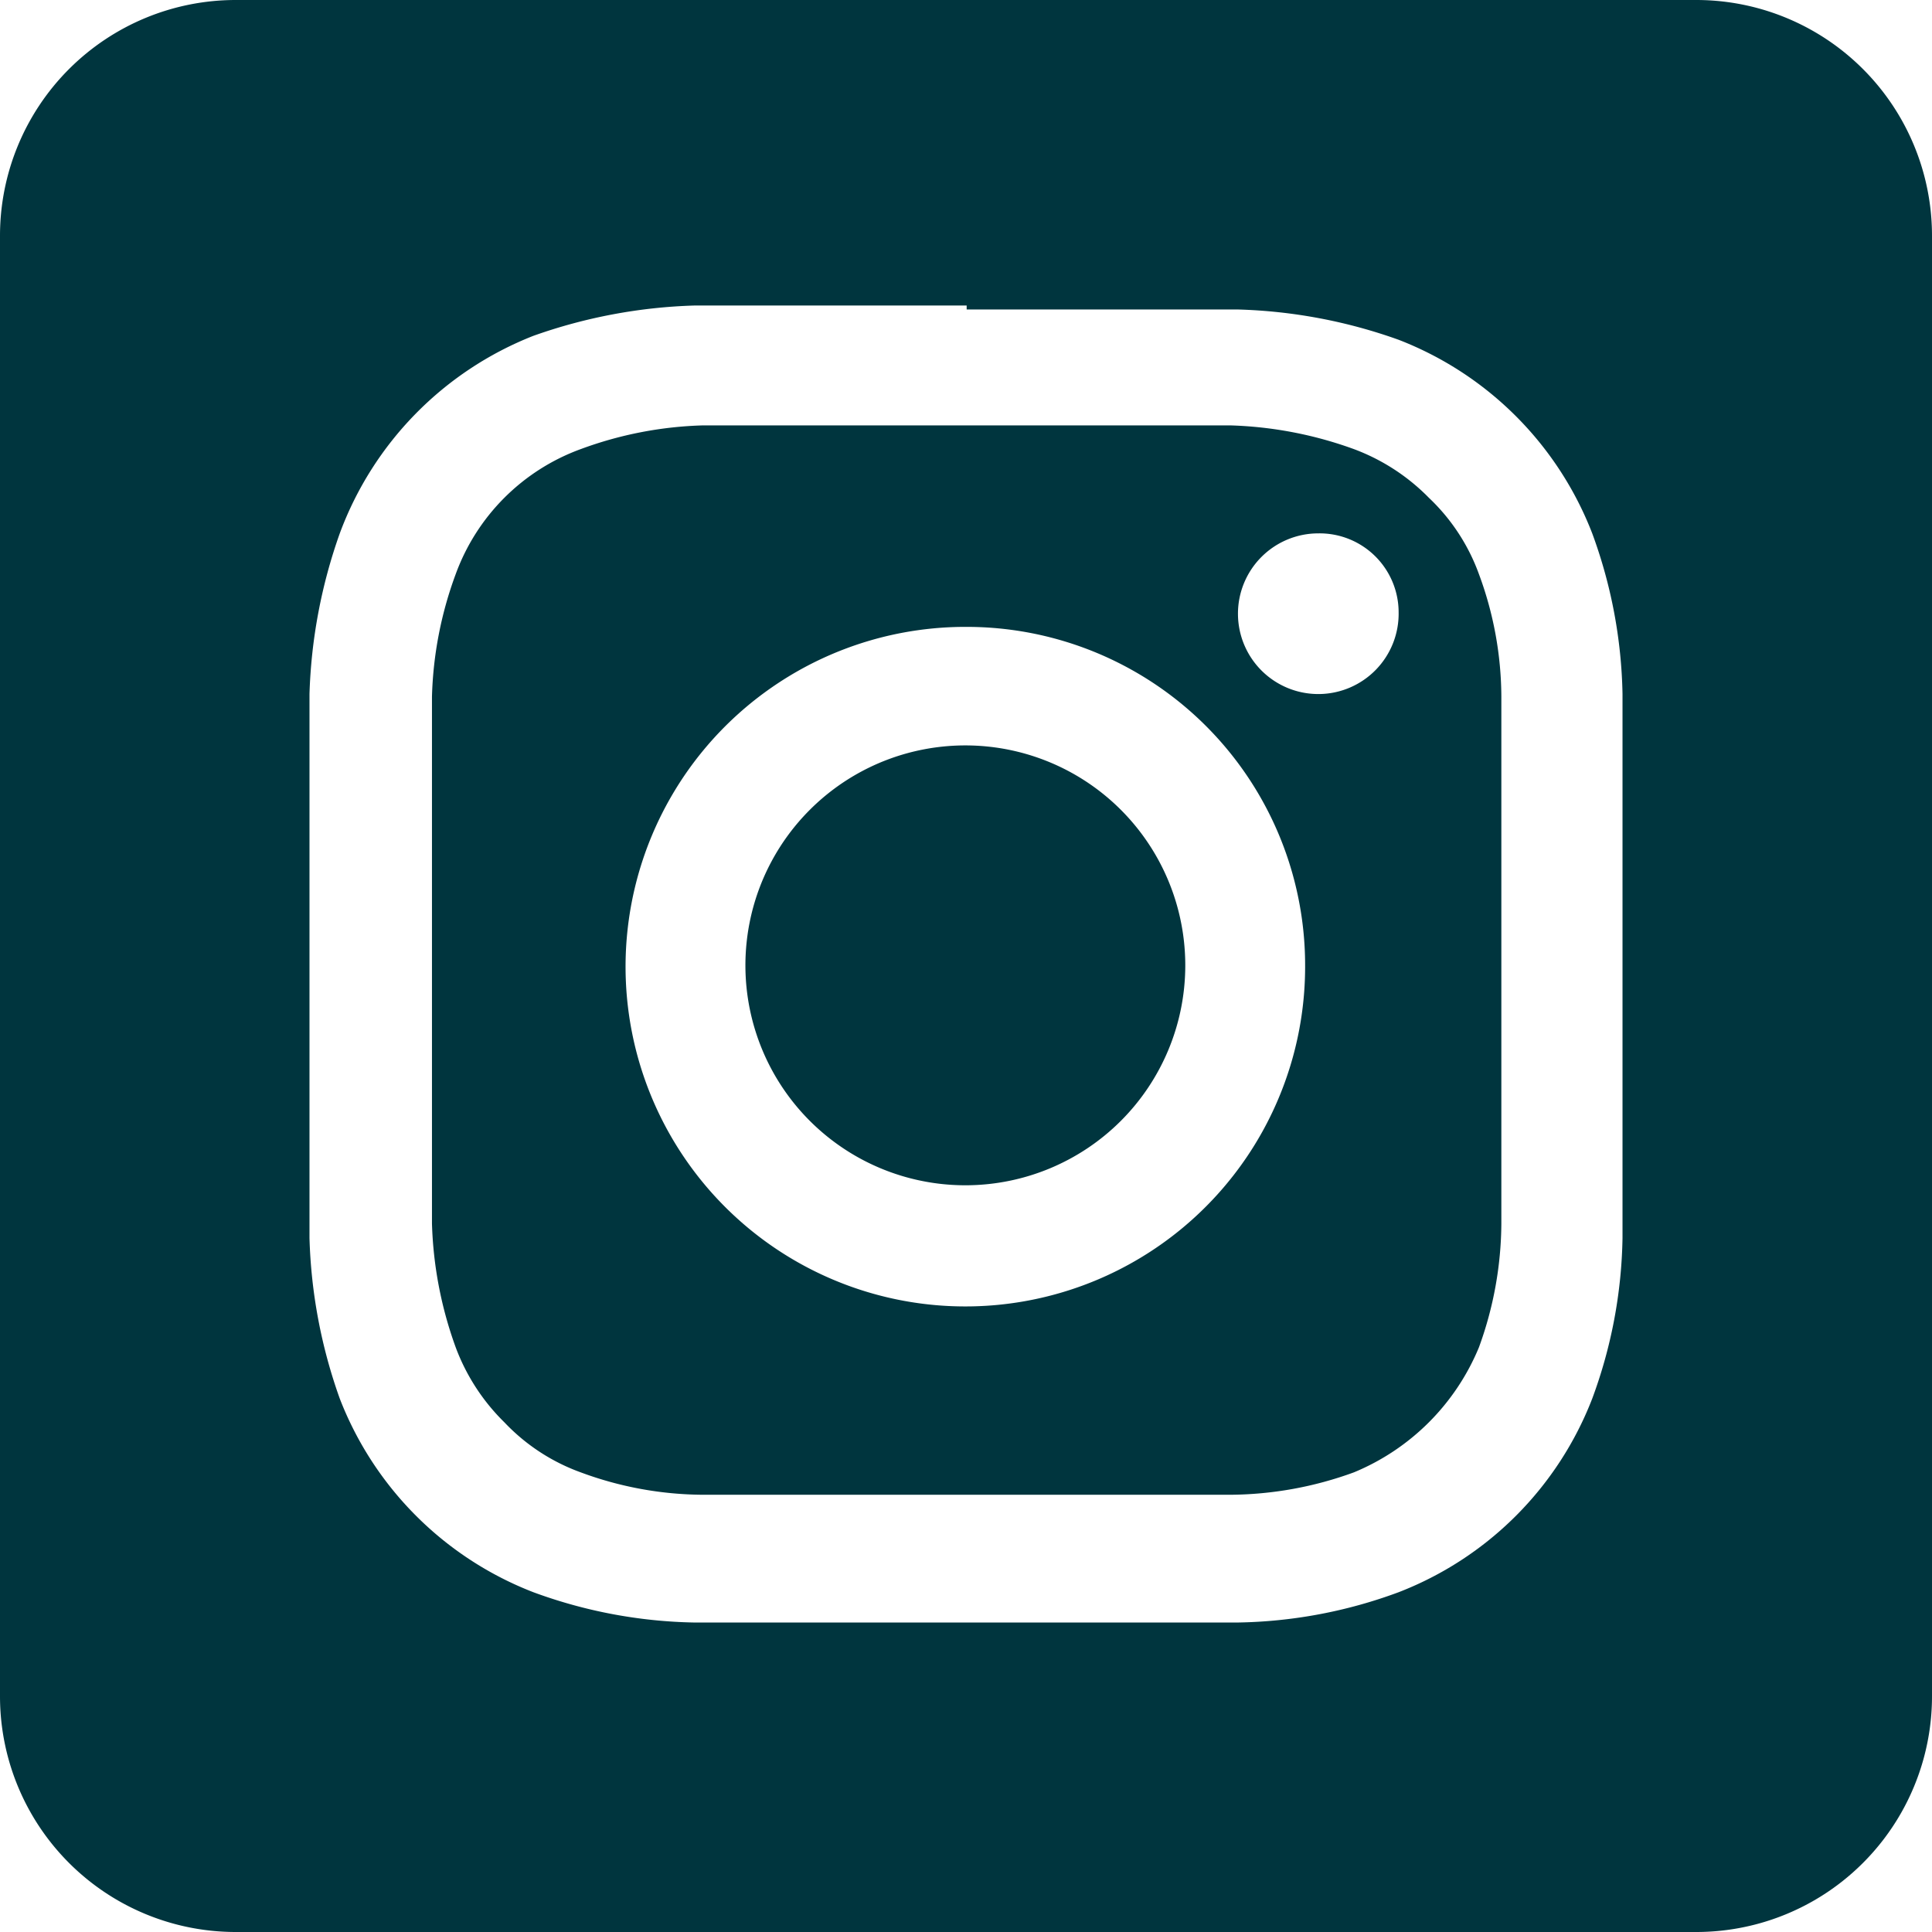
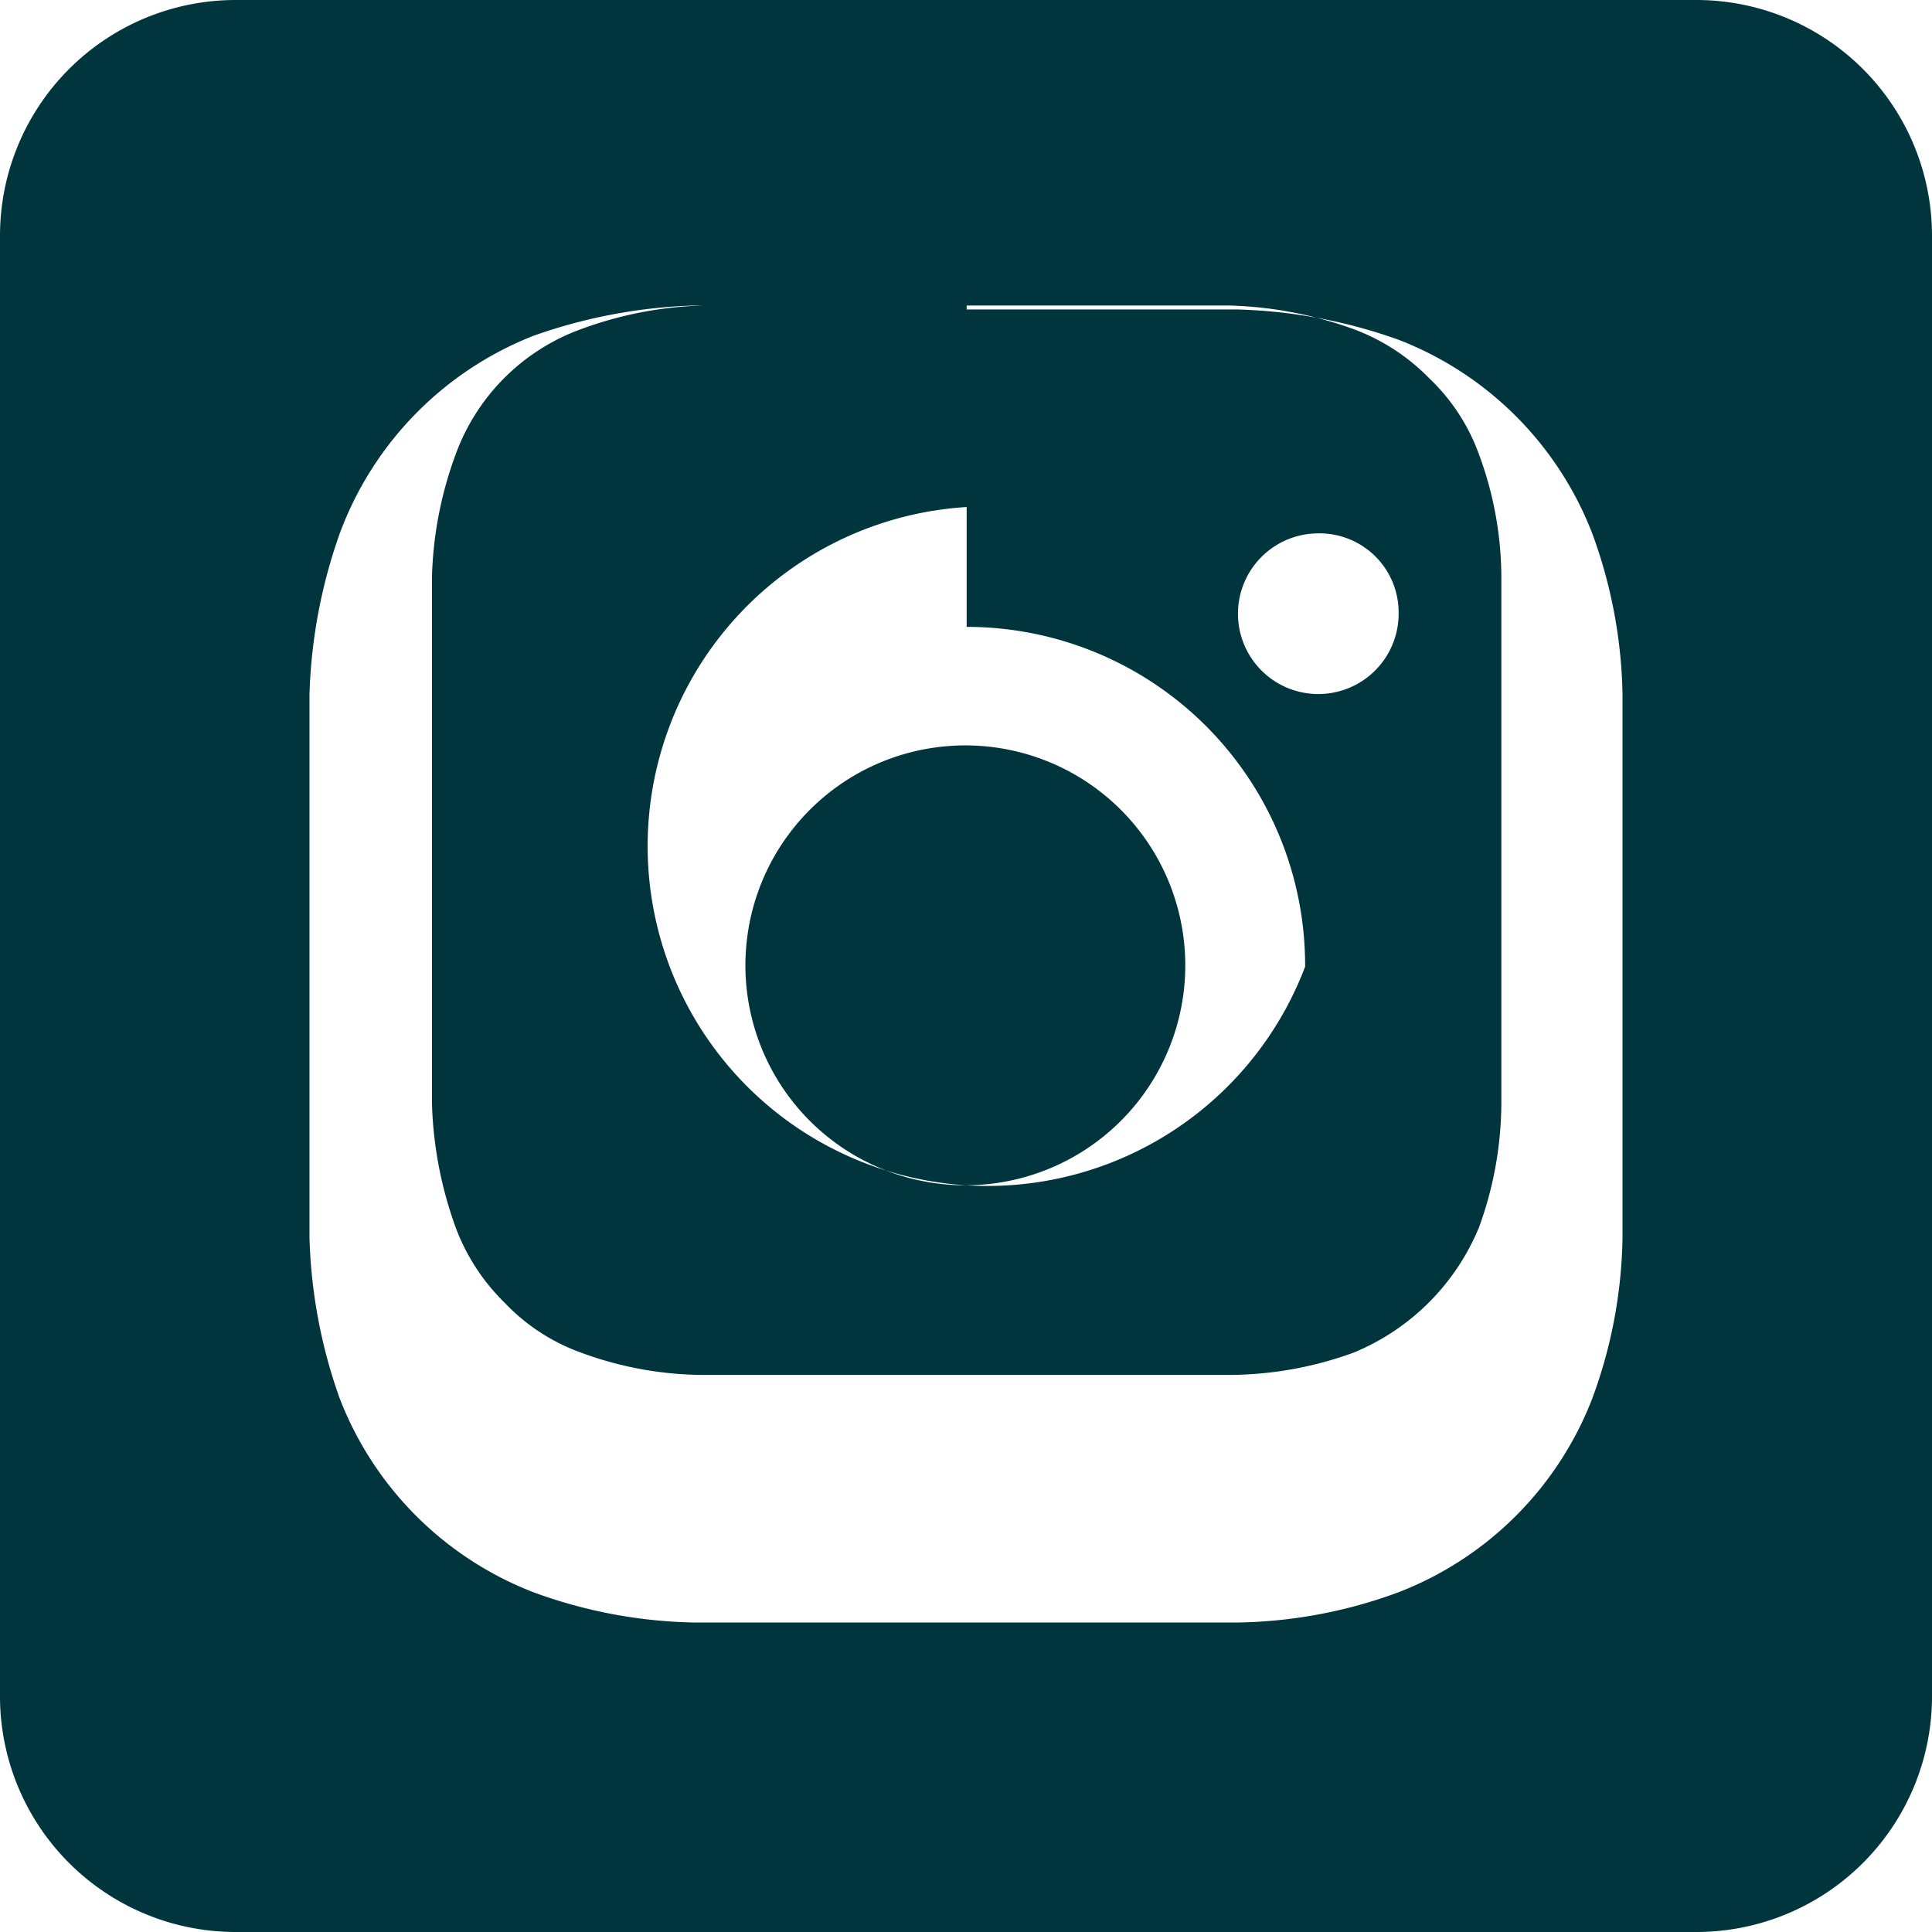
<svg xmlns="http://www.w3.org/2000/svg" id="Capa_1" data-name="Capa 1" viewBox="0 0 14.67 14.67">
  <defs>
    <style>.cls-1{fill:#00353e;fill-rule:evenodd;}</style>
  </defs>
-   <path class="cls-1" d="M12.88,0a1.79,1.79,0,0,1,1.79,1.79V12.88a1.79,1.79,0,0,1-1.79,1.79H1.79A1.79,1.79,0,0,1,0,12.88V1.79A1.79,1.79,0,0,1,1.79,0ZM7.34,2.32c-1.37,0-1.54,0-2.07,0a4,4,0,0,0-1.22.23A2.57,2.57,0,0,0,2.58,4.05a4,4,0,0,0-.23,1.22c0,.53,0,.7,0,2.07s0,1.53,0,2.06a3.94,3.94,0,0,0,.23,1.22,2.57,2.57,0,0,0,1.47,1.47,3.72,3.72,0,0,0,1.22.23c.53,0,.7,0,2.07,0s1.53,0,2.06,0a3.67,3.67,0,0,0,1.22-.23,2.57,2.57,0,0,0,1.47-1.47,3.67,3.67,0,0,0,.23-1.22c0-.53,0-.7,0-2.06s0-1.54,0-2.07a3.72,3.72,0,0,0-.23-1.22,2.57,2.57,0,0,0-1.47-1.47A3.94,3.94,0,0,0,9.4,2.35c-.53,0-.7,0-2.06,0Zm0,.91c1.34,0,1.49,0,2,0a3,3,0,0,1,.94.18,1.56,1.56,0,0,1,.57.37,1.5,1.5,0,0,1,.38.58,2.7,2.7,0,0,1,.17.93c0,.53,0,.69,0,2s0,1.49,0,2a2.78,2.78,0,0,1-.17.94,1.75,1.75,0,0,1-.95.95,2.78,2.78,0,0,1-.94.17c-.53,0-.68,0-2,0s-1.5,0-2,0a2.7,2.7,0,0,1-.93-.17,1.5,1.5,0,0,1-.58-.38,1.56,1.56,0,0,1-.37-.57,3,3,0,0,1-.18-.94c0-.53,0-.68,0-2s0-1.5,0-2a2.9,2.9,0,0,1,.18-.93,1.59,1.59,0,0,1,.95-.95,2.9,2.9,0,0,1,.93-.18c.53,0,.69,0,2,0Zm0,1.53A2.58,2.58,0,1,0,9.91,7.34,2.57,2.57,0,0,0,7.34,4.76ZM7.34,9A1.67,1.67,0,1,1,9,7.34,1.67,1.67,0,0,1,7.34,9Zm3.28-4.35a.61.61,0,1,1-.61-.6.6.6,0,0,1,.61.6Z" />
+   <path class="cls-1" d="M12.88,0a1.79,1.79,0,0,1,1.79,1.79V12.88a1.79,1.79,0,0,1-1.79,1.79H1.79A1.79,1.79,0,0,1,0,12.88V1.79A1.79,1.79,0,0,1,1.79,0ZM7.34,2.32c-1.37,0-1.54,0-2.07,0a4,4,0,0,0-1.22.23A2.57,2.57,0,0,0,2.58,4.05a4,4,0,0,0-.23,1.22c0,.53,0,.7,0,2.07s0,1.53,0,2.06a3.94,3.94,0,0,0,.23,1.22,2.57,2.57,0,0,0,1.47,1.47,3.72,3.72,0,0,0,1.22.23c.53,0,.7,0,2.07,0s1.53,0,2.06,0a3.67,3.67,0,0,0,1.22-.23,2.57,2.57,0,0,0,1.47-1.47,3.67,3.67,0,0,0,.23-1.22c0-.53,0-.7,0-2.06s0-1.54,0-2.07a3.72,3.72,0,0,0-.23-1.22,2.57,2.57,0,0,0-1.47-1.47A3.94,3.94,0,0,0,9.4,2.35c-.53,0-.7,0-2.06,0Zc1.34,0,1.49,0,2,0a3,3,0,0,1,.94.18,1.56,1.56,0,0,1,.57.37,1.5,1.5,0,0,1,.38.58,2.7,2.7,0,0,1,.17.93c0,.53,0,.69,0,2s0,1.49,0,2a2.78,2.78,0,0,1-.17.94,1.75,1.75,0,0,1-.95.95,2.78,2.78,0,0,1-.94.17c-.53,0-.68,0-2,0s-1.5,0-2,0a2.7,2.7,0,0,1-.93-.17,1.5,1.5,0,0,1-.58-.38,1.56,1.56,0,0,1-.37-.57,3,3,0,0,1-.18-.94c0-.53,0-.68,0-2s0-1.5,0-2a2.9,2.9,0,0,1,.18-.93,1.59,1.59,0,0,1,.95-.95,2.9,2.9,0,0,1,.93-.18c.53,0,.69,0,2,0Zm0,1.53A2.58,2.58,0,1,0,9.91,7.34,2.57,2.57,0,0,0,7.34,4.76ZM7.34,9A1.67,1.67,0,1,1,9,7.34,1.67,1.67,0,0,1,7.34,9Zm3.28-4.35a.61.61,0,1,1-.61-.6.6.6,0,0,1,.61.6Z" />
</svg>